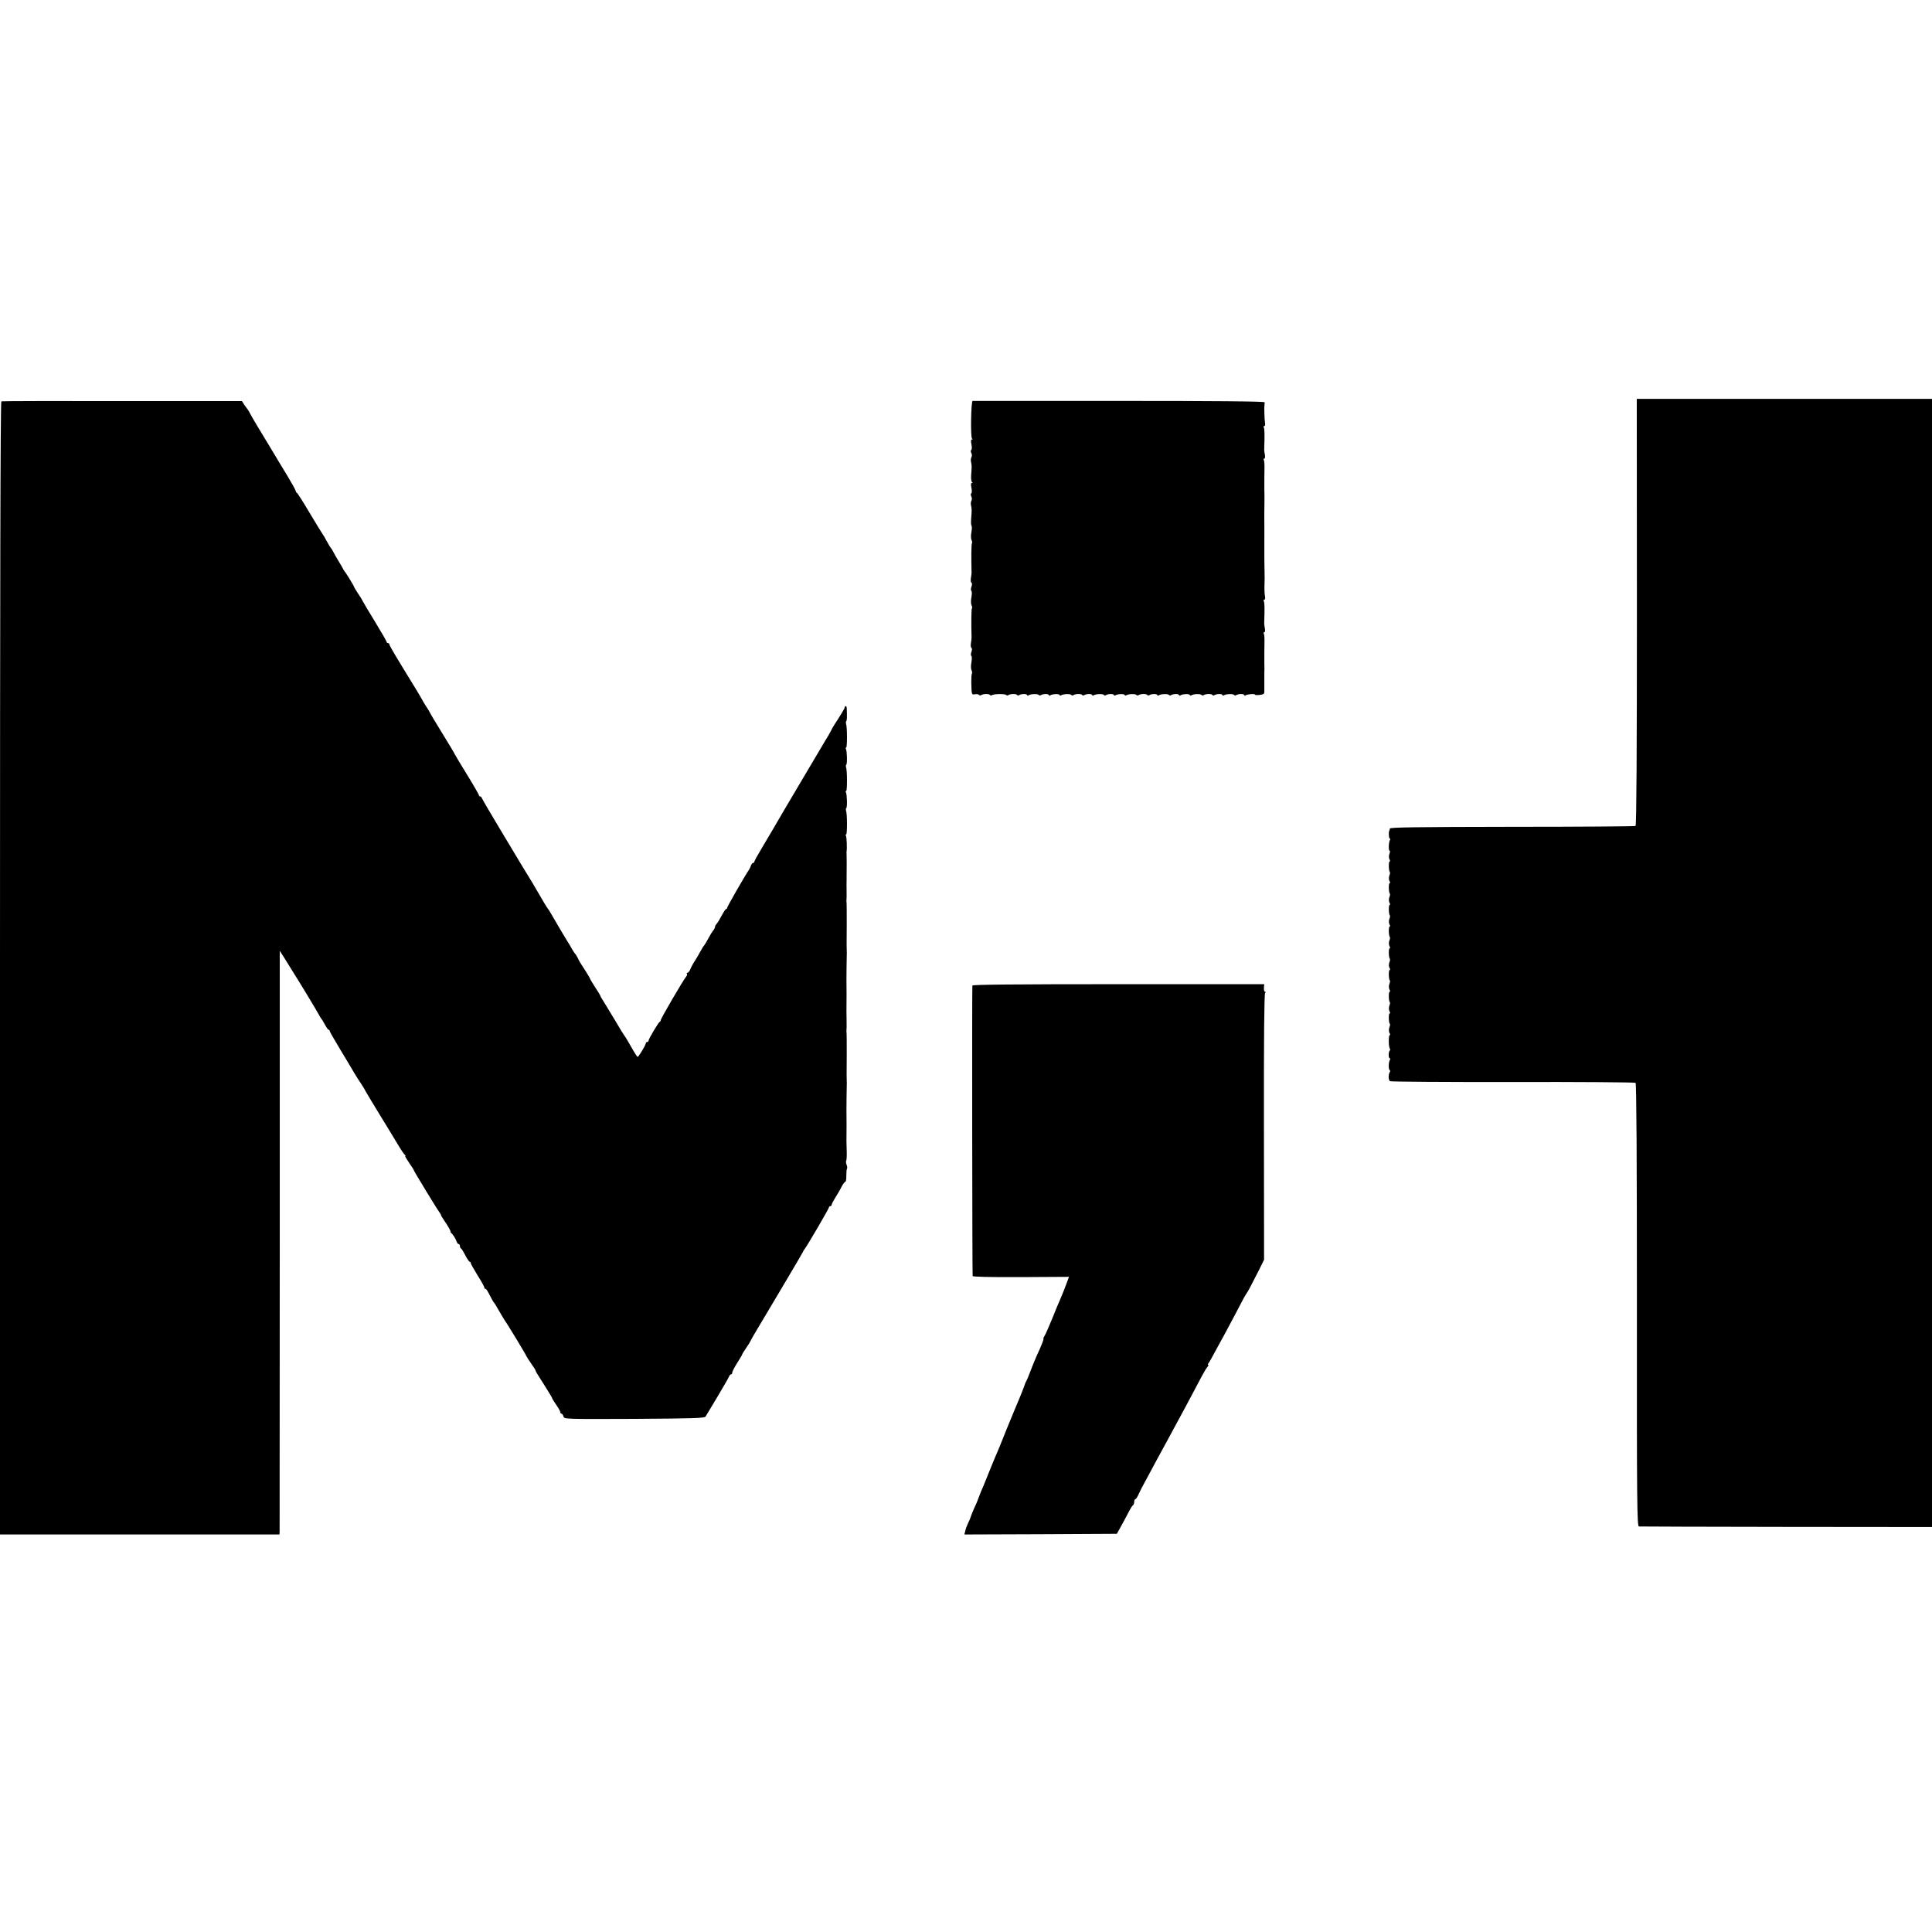
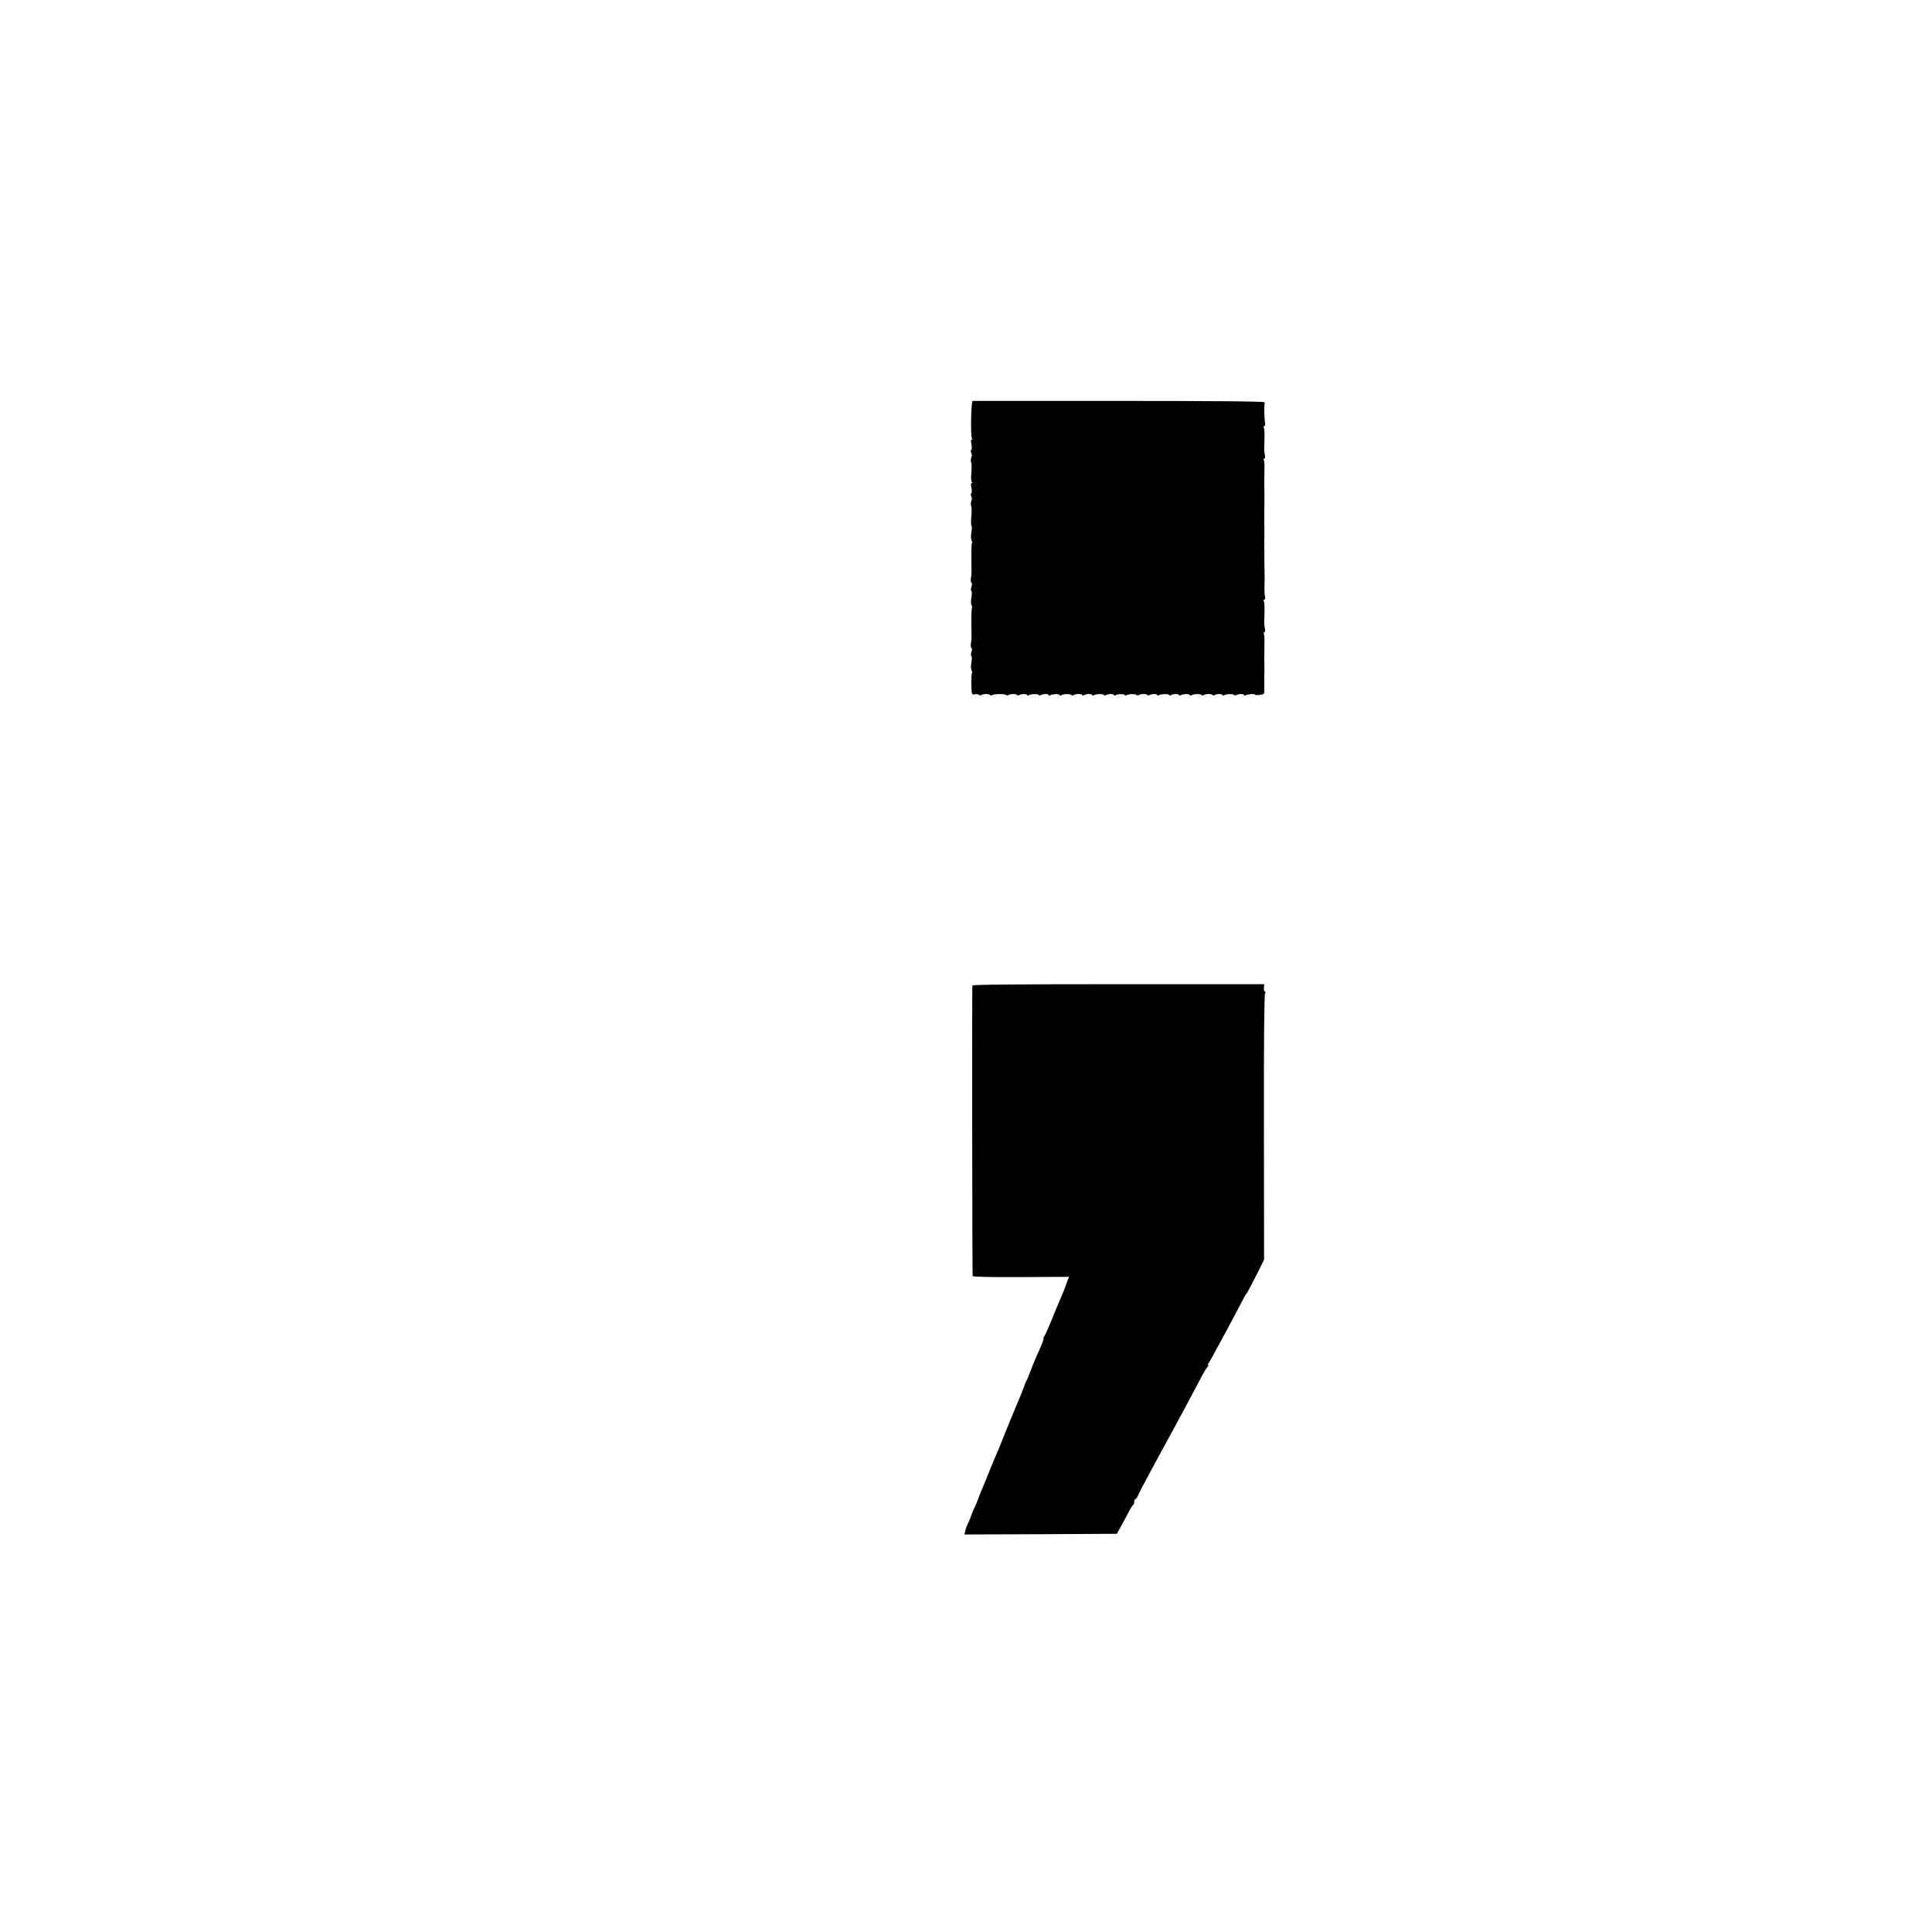
<svg xmlns="http://www.w3.org/2000/svg" version="1.0" width="1424pt" height="1424pt" viewBox="0 0 1424 1424" preserveAspectRatio="xMidYMid meet">
  <g transform="translate(0,1424) scale(0.1,-0.1)" fill="#000000" stroke="none">
-     <path d="M12065 9729 c0 -1009 -3 -1573 -10 -1577 -5 -3 -415 -6 -910 -6 -712 -1 -900 -4 -901 -13 -1 -7 -2 -14 -4 -15 -6 -9 -4 -58 3 -58 4 0 5 -5 2 -11 -10 -15 -12 -79 -3 -79 4 0 4 -10 -1 -23 -5 -14 -5 -30 0 -40 6 -9 6 -17 1 -17 -8 0 -7 -69 2 -77 3 -3 1 -15 -4 -27 -4 -13 -4 -29 1 -39 6 -9 6 -17 1 -17 -8 0 -7 -69 2 -77 3 -3 1 -15 -4 -27 -4 -13 -4 -29 1 -39 6 -9 6 -17 1 -17 -8 0 -7 -69 2 -77 3 -3 1 -15 -4 -27 -4 -13 -4 -29 1 -39 6 -9 6 -17 1 -17 -8 0 -7 -69 2 -77 3 -3 1 -15 -4 -27 -4 -13 -4 -29 1 -39 6 -9 6 -17 1 -17 -8 0 -7 -69 2 -77 3 -3 1 -15 -4 -27 -4 -13 -4 -29 1 -39 6 -9 6 -17 1 -17 -8 0 -7 -69 2 -77 3 -3 1 -15 -4 -27 -4 -13 -4 -29 1 -39 6 -9 6 -17 1 -17 -8 0 -7 -69 2 -77 3 -3 1 -15 -4 -27 -4 -13 -4 -29 1 -39 6 -9 6 -17 1 -17 -8 0 -7 -69 2 -77 3 -3 1 -15 -4 -27 -4 -13 -4 -29 1 -39 6 -9 6 -17 2 -17 -9 0 -9 -82 0 -97 4 -6 4 -13 0 -17 -10 -9 -10 -56 0 -56 4 0 5 -5 2 -11 -11 -16 -12 -69 -3 -75 5 -3 5 -10 1 -17 -11 -17 -10 -57 2 -66 5 -4 413 -7 905 -6 492 1 900 -2 905 -6 7 -5 10 -562 10 -1638 -1 -1461 1 -1631 15 -1632 8 -1 498 -2 1088 -3 l1072 -1 0 4158 0 4157 -1088 0 -1088 0 1 -1571z" />
-     <path d="M10 11282 c-7 -3 -10 -1404 -10 -4178 l0 -4174 1030 0 1030 0 1 23 c0 12 0 980 1 2151 l0 2128 31 -48 c17 -27 40 -65 52 -84 80 -127 190 -310 203 -335 9 -16 18 -32 21 -35 4 -3 15 -22 26 -42 11 -21 23 -38 27 -38 5 0 8 -4 8 -9 0 -5 37 -69 81 -142 45 -74 90 -150 101 -169 11 -19 33 -53 48 -75 14 -22 30 -47 33 -55 4 -8 47 -80 96 -160 49 -80 111 -181 137 -225 26 -44 52 -83 58 -87 6 -4 8 -8 3 -8 -4 0 9 -22 28 -50 19 -27 35 -52 35 -55 0 -6 177 -297 190 -312 5 -7 10 -15 10 -18 0 -3 8 -18 19 -33 32 -47 55 -87 52 -91 -1 -2 1 -7 6 -10 11 -8 32 -42 39 -63 4 -10 10 -18 15 -18 5 0 9 -6 9 -14 0 -8 3 -16 8 -18 4 -1 18 -24 32 -51 13 -26 28 -47 32 -47 5 0 8 -5 8 -10 0 -6 23 -46 50 -90 28 -44 50 -84 50 -90 0 -5 3 -10 8 -10 7 0 13 -10 42 -66 8 -16 17 -31 20 -34 4 -3 22 -32 40 -65 19 -33 38 -64 42 -70 12 -14 158 -255 158 -261 0 -2 16 -27 35 -54 19 -27 34 -51 33 -52 -2 -3 5 -15 76 -126 25 -40 46 -75 46 -78 0 -3 13 -25 30 -49 17 -24 30 -48 30 -54 0 -6 4 -11 9 -11 5 0 11 -9 14 -20 5 -20 12 -20 522 -18 448 3 519 5 526 18 5 8 44 74 87 145 43 72 81 138 85 148 3 9 10 17 15 17 5 0 9 6 9 13 0 7 16 39 36 70 20 32 37 60 37 63 0 3 13 25 30 49 17 24 30 46 30 48 0 2 25 47 56 98 31 52 65 108 74 124 10 17 72 122 139 234 66 111 121 205 121 207 0 3 5 10 10 17 18 21 180 299 180 308 0 5 5 9 10 9 6 0 10 5 10 10 0 6 12 29 27 53 15 23 36 59 46 80 11 20 23 37 28 37 4 0 8 20 7 45 0 25 2 48 5 51 3 4 2 16 -3 29 -5 13 -6 26 -3 29 3 3 5 34 4 68 -1 35 -2 69 -2 76 1 21 1 221 0 235 0 23 1 132 2 167 1 19 1 41 0 48 -1 17 -1 27 0 192 0 80 0 150 -1 155 -1 6 -2 15 -1 20 1 6 2 37 1 70 0 33 -1 66 -1 73 1 21 1 221 0 235 0 23 1 132 2 167 1 19 1 41 0 48 -1 17 -1 27 0 192 0 80 0 150 -1 155 -1 6 -2 15 -1 20 1 6 2 37 1 70 0 33 -1 67 0 75 1 103 1 187 0 195 -1 6 -1 15 0 20 4 21 1 106 -5 115 -3 6 -3 10 2 10 8 0 8 153 -1 175 -2 7 -2 16 2 19 8 8 5 103 -3 116 -3 6 -3 10 2 10 8 0 8 153 -1 175 -2 7 -2 16 2 19 8 8 5 103 -3 116 -3 6 -3 10 2 10 8 0 8 153 -1 175 -2 7 -2 16 1 19 6 5 7 28 4 98 -1 18 -15 18 -16 0 -1 -6 -32 -58 -74 -122 -9 -14 -22 -36 -28 -50 -7 -14 -21 -38 -32 -55 -15 -25 -75 -126 -205 -346 -68 -114 -174 -295 -191 -325 -11 -19 -46 -78 -77 -130 -32 -53 -58 -100 -58 -105 0 -5 -4 -9 -9 -9 -5 0 -11 -8 -15 -17 -3 -10 -10 -25 -15 -33 -34 -50 -161 -272 -161 -280 0 -5 -3 -10 -8 -10 -4 0 -18 -21 -32 -47 -14 -27 -30 -54 -37 -61 -7 -7 -13 -18 -13 -24 0 -6 -6 -19 -14 -27 -7 -9 -24 -36 -37 -61 -13 -25 -27 -47 -30 -50 -4 -3 -16 -23 -28 -45 -12 -22 -30 -53 -41 -70 -11 -16 -25 -42 -31 -57 -6 -16 -16 -28 -22 -28 -6 0 -7 -3 -4 -7 4 -3 1 -13 -6 -22 -21 -24 -187 -309 -187 -320 0 -5 -3 -11 -8 -13 -9 -4 -82 -126 -82 -139 0 -5 -4 -9 -10 -9 -5 0 -10 -4 -10 -10 0 -12 -53 -100 -60 -100 -4 0 -26 35 -50 78 -24 42 -46 79 -50 82 -3 3 -32 50 -64 105 -33 55 -71 118 -85 140 -14 22 -26 42 -26 45 0 3 -17 31 -38 63 -20 31 -37 59 -37 62 0 2 -12 23 -27 47 -48 74 -53 82 -65 108 -7 14 -15 27 -19 30 -3 3 -14 19 -23 35 -9 17 -24 42 -34 57 -14 22 -69 115 -123 208 -8 14 -16 27 -19 30 -5 4 -44 69 -115 192 -5 9 -30 50 -55 90 -25 40 -49 81 -55 91 -5 9 -66 111 -135 225 -69 114 -126 213 -128 219 -2 7 -8 13 -13 13 -5 0 -9 4 -9 9 0 4 -38 71 -85 147 -47 76 -88 145 -92 153 -3 8 -45 78 -93 156 -48 78 -90 148 -93 156 -4 8 -16 28 -27 44 -11 17 -23 37 -27 45 -4 8 -29 51 -56 95 -137 222 -187 307 -187 315 0 6 -4 10 -10 10 -5 0 -10 4 -10 8 0 5 -38 71 -85 148 -47 76 -88 146 -92 154 -3 8 -19 34 -35 57 -15 23 -28 44 -28 47 0 6 -63 109 -71 116 -3 3 -8 12 -12 20 -4 8 -18 33 -32 55 -14 22 -30 51 -37 65 -7 14 -15 27 -19 30 -3 3 -16 25 -30 50 -13 25 -26 47 -29 50 -3 3 -46 73 -95 155 -49 83 -93 152 -97 153 -5 2 -8 8 -8 13 0 5 -26 52 -57 104 -32 52 -63 103 -68 112 -6 10 -48 81 -95 158 -47 77 -90 149 -96 160 -21 40 -39 70 -44 75 -3 3 -12 16 -21 29 l-16 25 -881 0 c-485 1 -887 0 -892 -2z" />
    <path d="M7169 11285 c-12 0 -17 -274 -4 -279 6 -3 5 -5 -1 -5 -8 -1 -9 -12 -4 -36 4 -20 4 -38 -1 -41 -5 -3 -5 -12 0 -23 5 -9 6 -23 1 -31 -4 -7 -6 -23 -3 -34 6 -25 6 -37 1 -98 -2 -27 1 -50 7 -52 6 -3 6 -5 -1 -5 -8 -1 -9 -12 -4 -36 4 -20 4 -38 -1 -41 -5 -3 -5 -12 0 -23 5 -9 6 -23 1 -31 -4 -7 -6 -23 -3 -34 6 -25 6 -37 1 -99 -2 -27 -1 -50 3 -53 3 -2 3 -23 -1 -46 -5 -24 -4 -50 1 -59 4 -9 6 -19 3 -22 -5 -4 -6 -110 -3 -217 0 -8 -2 -27 -5 -42 -2 -15 -1 -30 4 -33 6 -3 5 -16 0 -30 -5 -13 -5 -27 -1 -29 5 -3 5 -25 1 -48 -5 -24 -4 -50 1 -59 4 -9 6 -19 3 -22 -5 -4 -6 -110 -3 -217 0 -8 -2 -27 -5 -42 -2 -15 -1 -30 4 -33 6 -3 5 -16 0 -30 -5 -13 -5 -27 -1 -29 5 -3 5 -25 1 -48 -5 -24 -4 -50 1 -59 4 -9 6 -19 3 -22 -3 -3 -5 -31 -5 -64 2 -95 2 -95 28 -90 13 2 26 0 29 -5 3 -4 10 -5 17 -1 16 10 58 10 63 1 3 -5 10 -5 17 -1 15 9 98 10 104 0 2 -4 9 -4 16 0 16 10 58 10 63 1 3 -5 10 -5 17 -1 16 10 57 10 57 0 0 -4 5 -5 11 -2 16 11 69 12 75 3 3 -5 10 -5 17 -1 16 10 57 10 57 0 0 -4 5 -5 11 -2 16 11 69 12 69 2 0 -4 5 -5 11 -2 16 11 69 12 75 3 3 -5 10 -5 17 -1 16 10 58 10 63 1 3 -5 10 -5 17 -1 16 10 57 10 57 0 0 -4 5 -5 11 -2 16 11 69 12 75 3 3 -5 10 -5 17 -1 16 10 57 10 57 0 0 -4 5 -5 11 -2 16 11 69 12 69 2 0 -4 5 -5 11 -2 16 11 69 12 75 3 3 -5 10 -5 17 -1 16 10 58 10 63 1 3 -5 10 -5 17 -1 16 10 57 10 57 0 0 -4 5 -5 11 -2 16 11 69 12 75 3 3 -5 10 -5 17 -1 16 10 57 10 57 0 0 -4 5 -5 11 -2 16 11 69 12 69 2 0 -4 5 -5 11 -2 16 11 69 12 75 3 3 -5 10 -5 17 -1 16 10 58 10 63 1 3 -5 10 -5 17 -1 16 10 57 10 57 0 0 -4 5 -5 11 -2 16 11 69 12 75 3 3 -5 10 -5 17 -1 16 10 57 10 57 0 0 -4 5 -5 11 -2 14 9 69 13 69 5 0 -3 16 -4 35 -2 28 3 35 8 34 26 0 23 0 106 0 134 1 9 1 46 0 82 0 86 0 82 1 145 1 30 -1 59 -5 65 -3 5 -2 10 4 10 5 0 7 12 4 28 -3 15 -5 32 -5 37 4 111 3 155 -3 164 -3 6 -2 11 4 11 5 0 8 10 5 23 -3 12 -5 49 -4 82 1 33 2 66 1 73 -1 18 -3 205 -2 242 1 15 0 136 0 155 -1 9 0 91 1 160 0 11 0 49 -1 85 0 86 0 82 1 145 1 30 -1 59 -5 65 -3 5 -2 10 4 10 5 0 7 12 4 28 -3 15 -5 32 -5 37 4 111 3 155 -3 164 -3 6 -2 11 4 11 5 0 8 10 5 23 -4 24 -7 116 -4 132 1 6 2 15 1 20 -1 7 -367 10 -1076 10 -591 0 -1075 0 -1076 0z" />
    <path d="M7167 6976 c-3 -10 -1 -2116 2 -2141 1 -6 125 -9 356 -8 l354 2 -24 -65 c-13 -35 -31 -79 -39 -97 -8 -17 -36 -84 -61 -147 -26 -63 -51 -120 -56 -126 -5 -7 -9 -16 -8 -20 2 -9 -13 -47 -52 -132 -11 -23 -30 -72 -44 -108 -13 -36 -28 -71 -32 -77 -4 -7 -8 -14 -8 -17 0 -5 -40 -106 -70 -175 -7 -16 -23 -55 -35 -85 -12 -30 -26 -64 -31 -75 -4 -11 -20 -49 -34 -85 -14 -36 -30 -74 -35 -85 -5 -11 -25 -58 -44 -105 -38 -94 -62 -155 -76 -185 -9 -22 -22 -57 -25 -65 0 -3 -11 -27 -24 -55 -12 -27 -24 -57 -26 -65 -2 -8 -10 -28 -19 -45 -8 -16 -18 -42 -21 -58 l-7 -27 562 2 562 3 25 45 c14 25 39 71 55 102 16 32 33 60 38 63 6 4 10 15 10 26 0 10 4 19 8 19 5 0 16 17 25 38 9 20 31 64 50 97 18 33 57 105 86 160 30 55 65 120 79 145 51 92 212 393 252 470 13 25 30 53 38 63 8 9 12 17 7 17 -4 0 -3 6 3 13 5 6 29 48 52 92 24 44 56 103 71 130 15 28 47 88 72 135 25 47 53 101 63 120 11 19 21 37 24 40 6 6 32 56 90 170 l37 75 -1 980 c-1 643 2 983 9 987 7 5 6 8 -1 8 -5 0 -9 13 -8 28 l2 28 -1074 0 c-756 0 -1074 -3 -1077 -10z" />
  </g>
</svg>